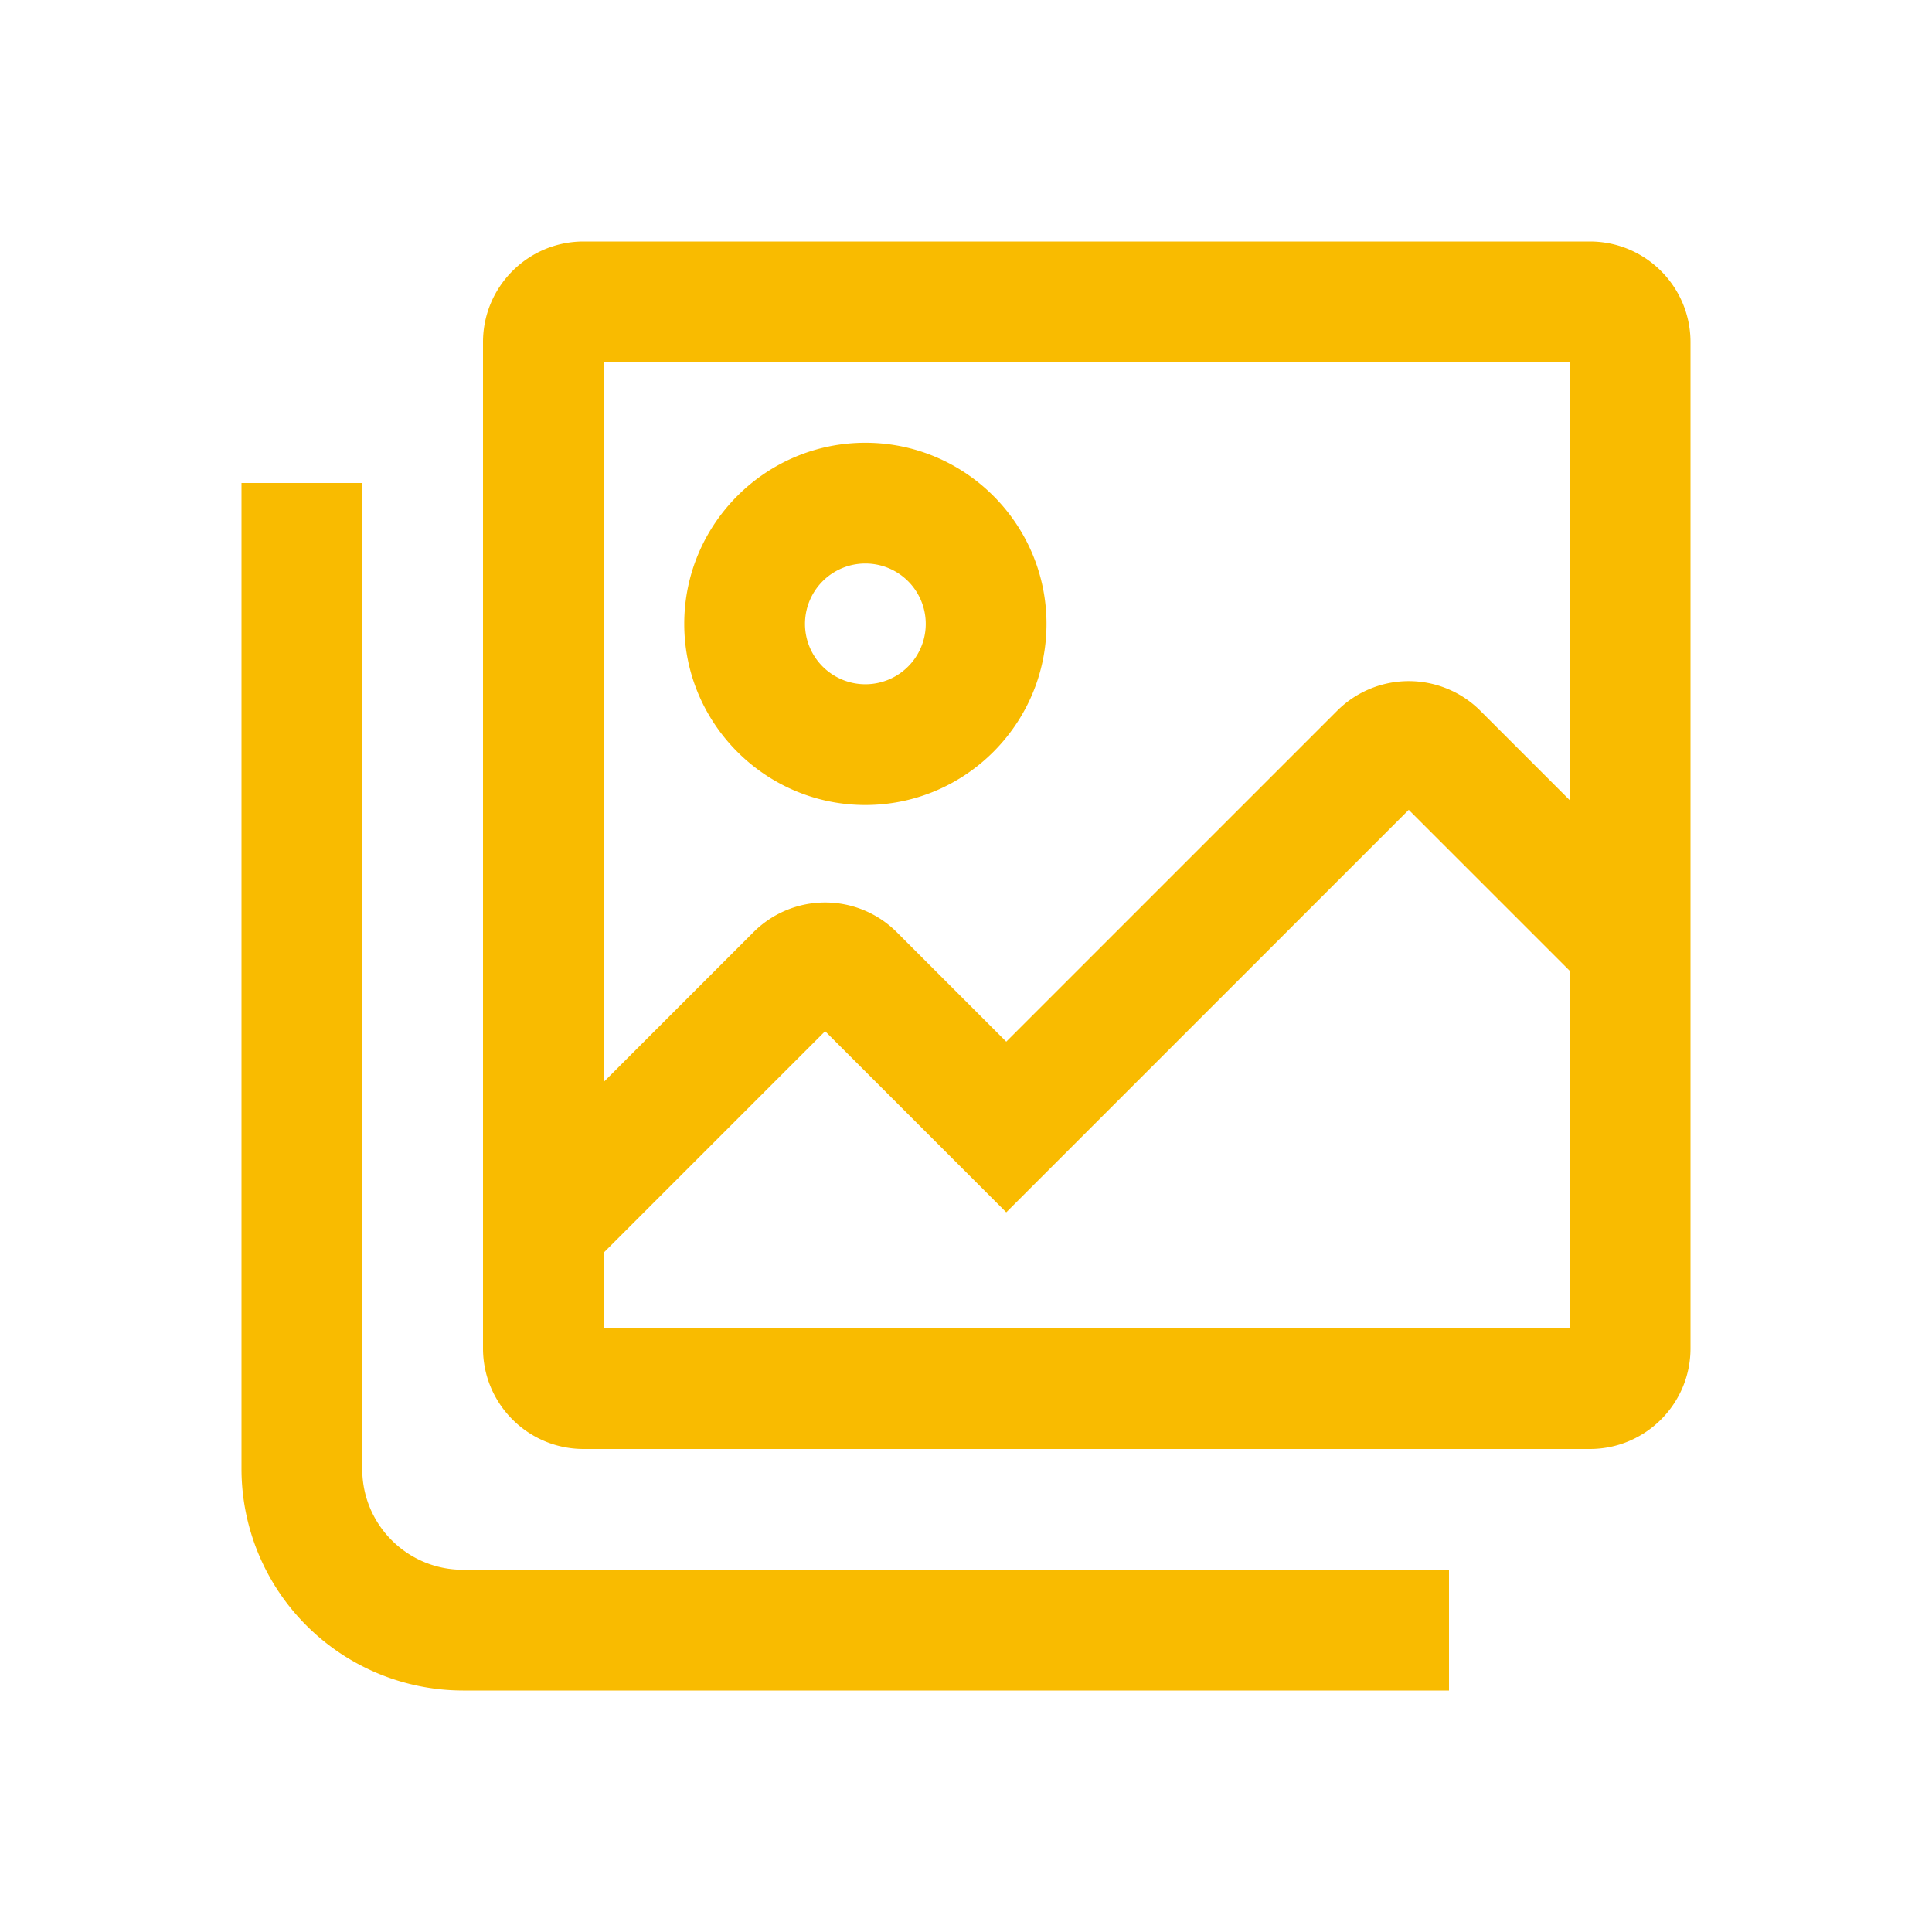
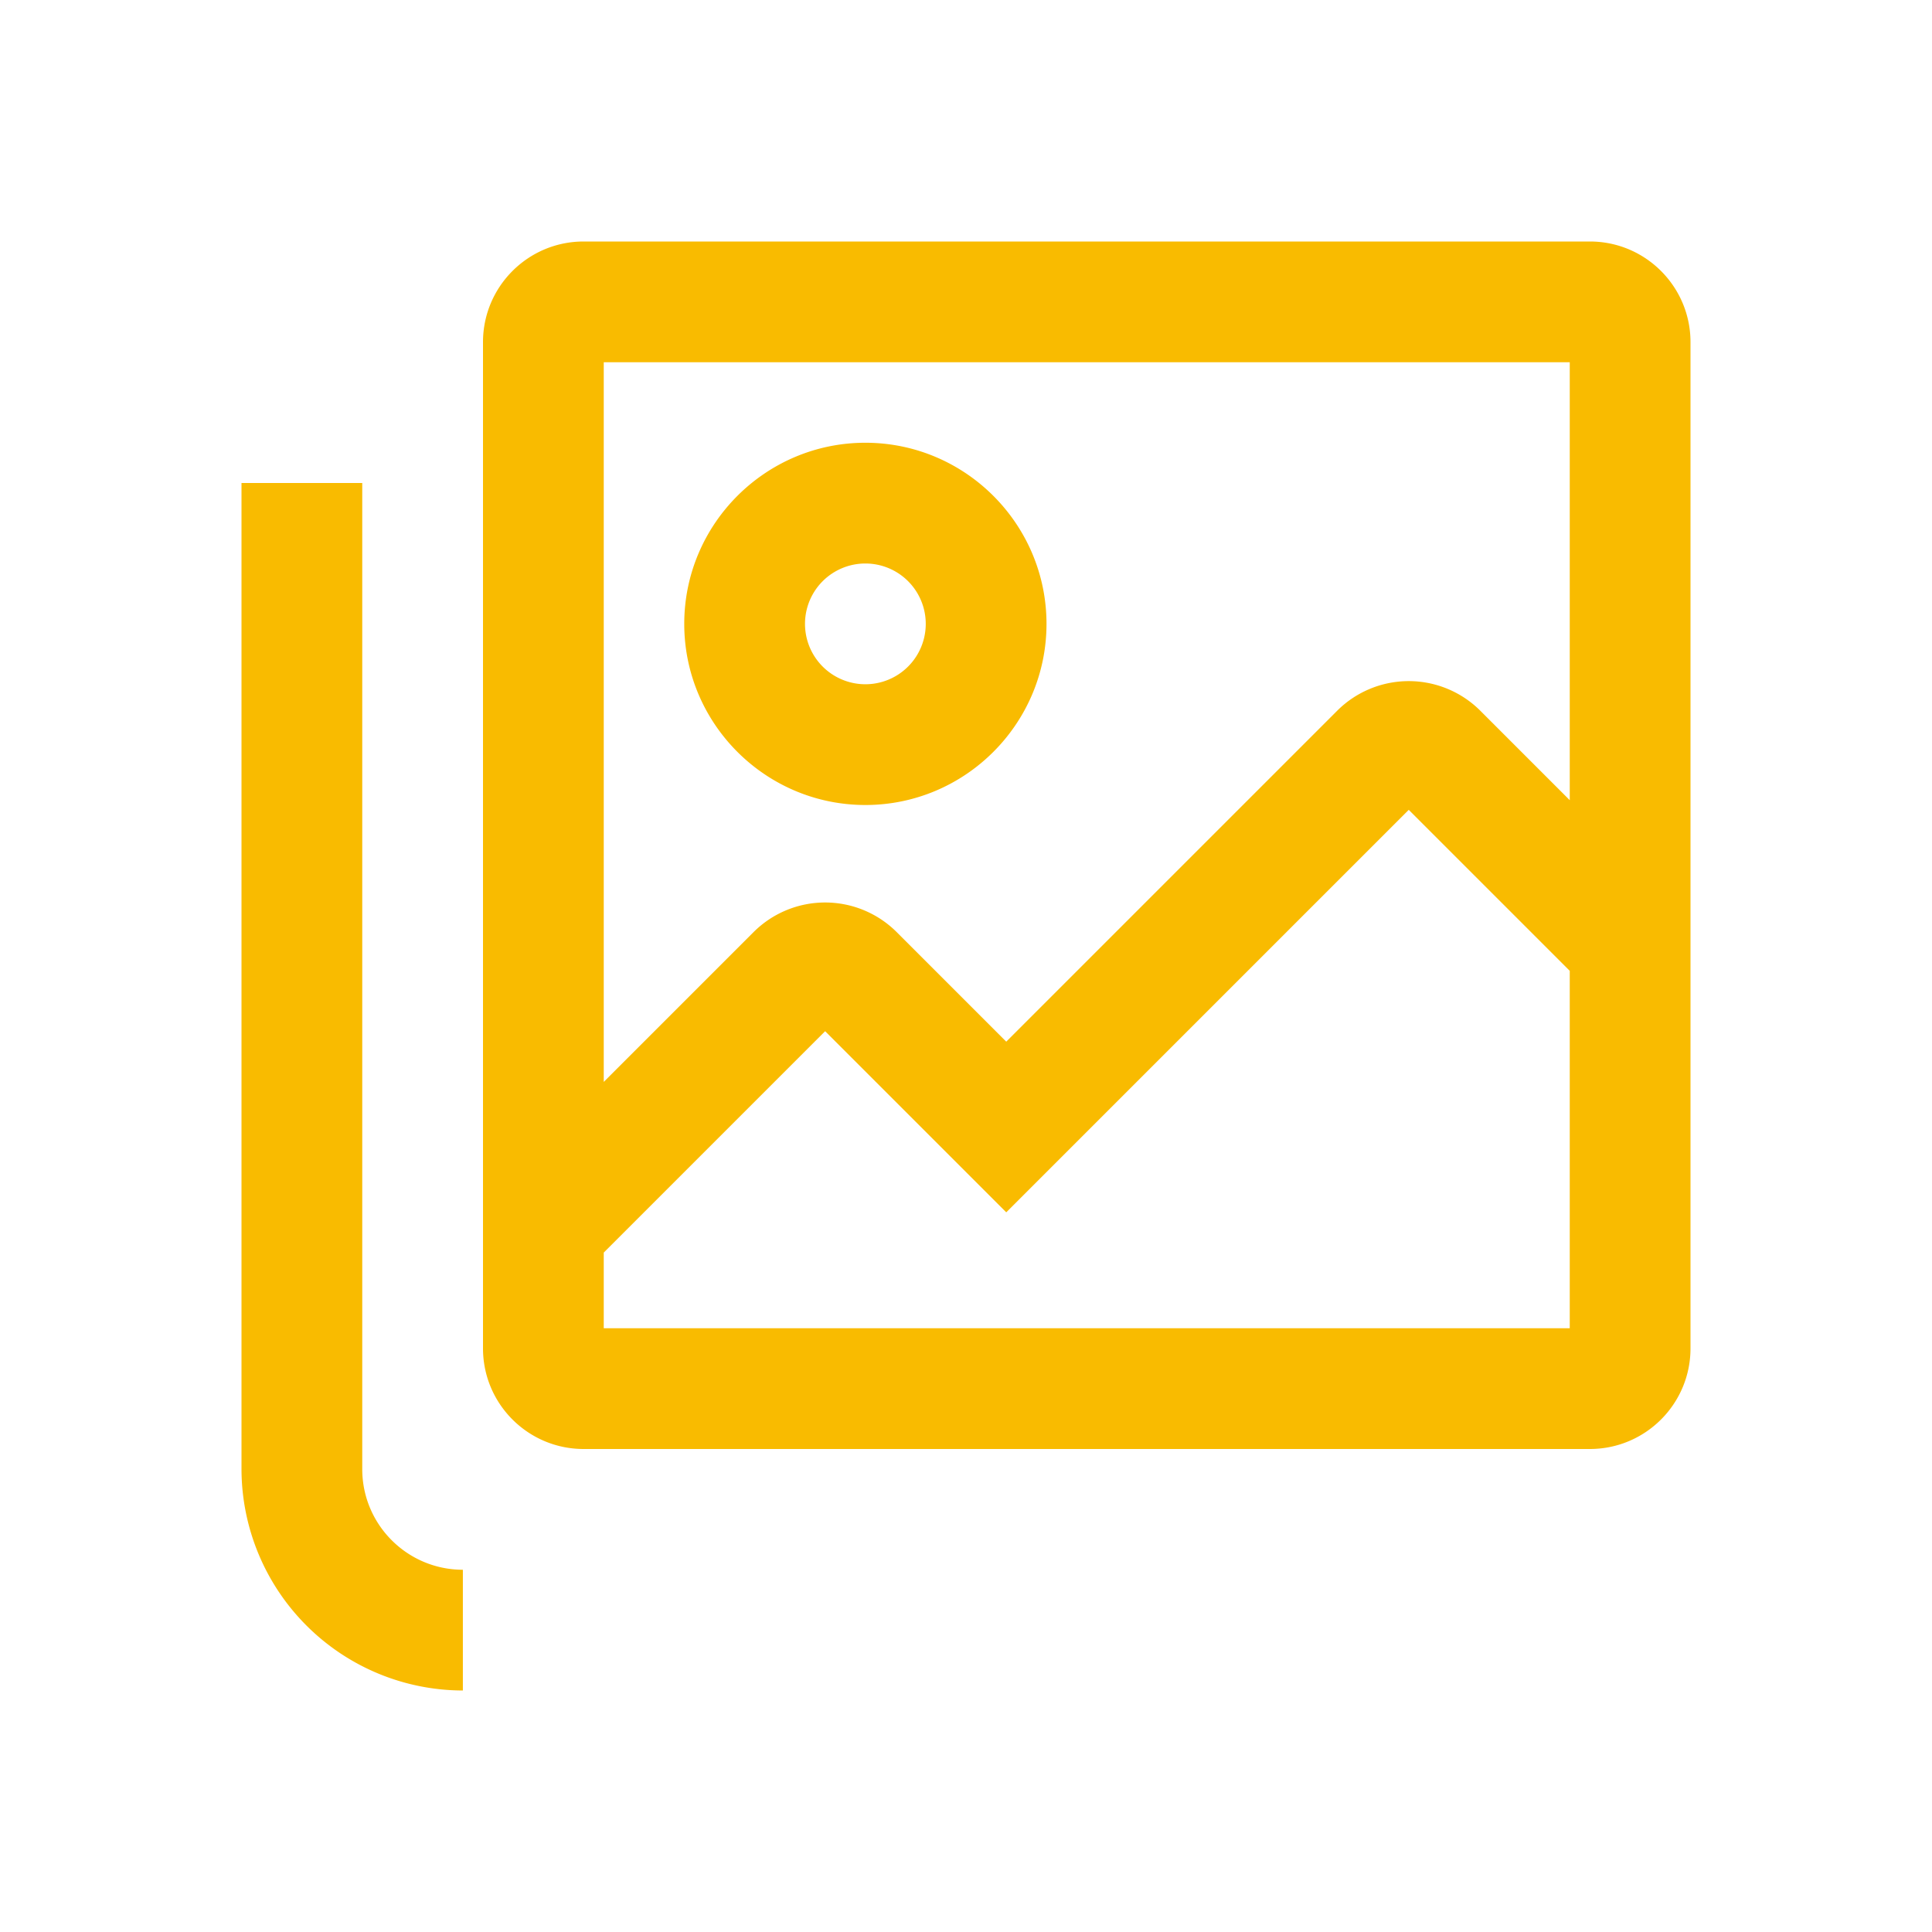
<svg xmlns="http://www.w3.org/2000/svg" width="24" height="24" fill="none">
-   <path fill-rule="evenodd" clip-rule="evenodd" d="M19.75 3H7.25C6.56 3 6 3.56 6 4.25v12.5c0 .69.56 1.25 1.25 1.25h12.5c.69 0 1.25-.56 1.25-1.25V4.25C21 3.56 20.44 3 19.75 3Zm-.25 1.5v5.44l-1.115-1.115a1.258 1.258 0 0 0-1.77 0L12.5 12.94l-1.365-1.365a1.258 1.258 0 0 0-1.77 0L7.5 13.44V4.5h12Zm-12 12v-.94l2.75-2.75 2.25 2.25 5-5 2 2v4.44h-12Zm-3 1.75V6H3v12.25A2.755 2.755 0 0 0 5.75 21H18v-1.5H5.75c-.69 0-1.25-.56-1.25-1.25ZM13 7.75C13 8.99 11.99 10 10.75 10S8.5 8.99 8.5 7.75 9.51 5.5 10.75 5.5 13 6.51 13 7.75Zm-1.5 0a.749.749 0 1 0-1.5 0 .749.749 0 1 0 1.5 0Z" fill="#F9BB00" />
+   <path fill-rule="evenodd" clip-rule="evenodd" d="M19.75 3H7.25C6.56 3 6 3.56 6 4.25v12.5c0 .69.56 1.25 1.25 1.25h12.5c.69 0 1.25-.56 1.25-1.25V4.25C21 3.56 20.44 3 19.75 3Zm-.25 1.5v5.44l-1.115-1.115a1.258 1.258 0 0 0-1.77 0L12.5 12.94l-1.365-1.365a1.258 1.258 0 0 0-1.77 0L7.5 13.44V4.5h12Zm-12 12v-.94l2.75-2.75 2.25 2.25 5-5 2 2v4.44h-12Zm-3 1.75V6H3v12.25A2.755 2.755 0 0 0 5.75 21v-1.5H5.75c-.69 0-1.25-.56-1.25-1.25ZM13 7.75C13 8.99 11.99 10 10.75 10S8.5 8.99 8.5 7.75 9.51 5.5 10.75 5.5 13 6.51 13 7.75Zm-1.5 0a.749.749 0 1 0-1.5 0 .749.749 0 1 0 1.5 0Z" fill="#F9BB00" />
</svg>